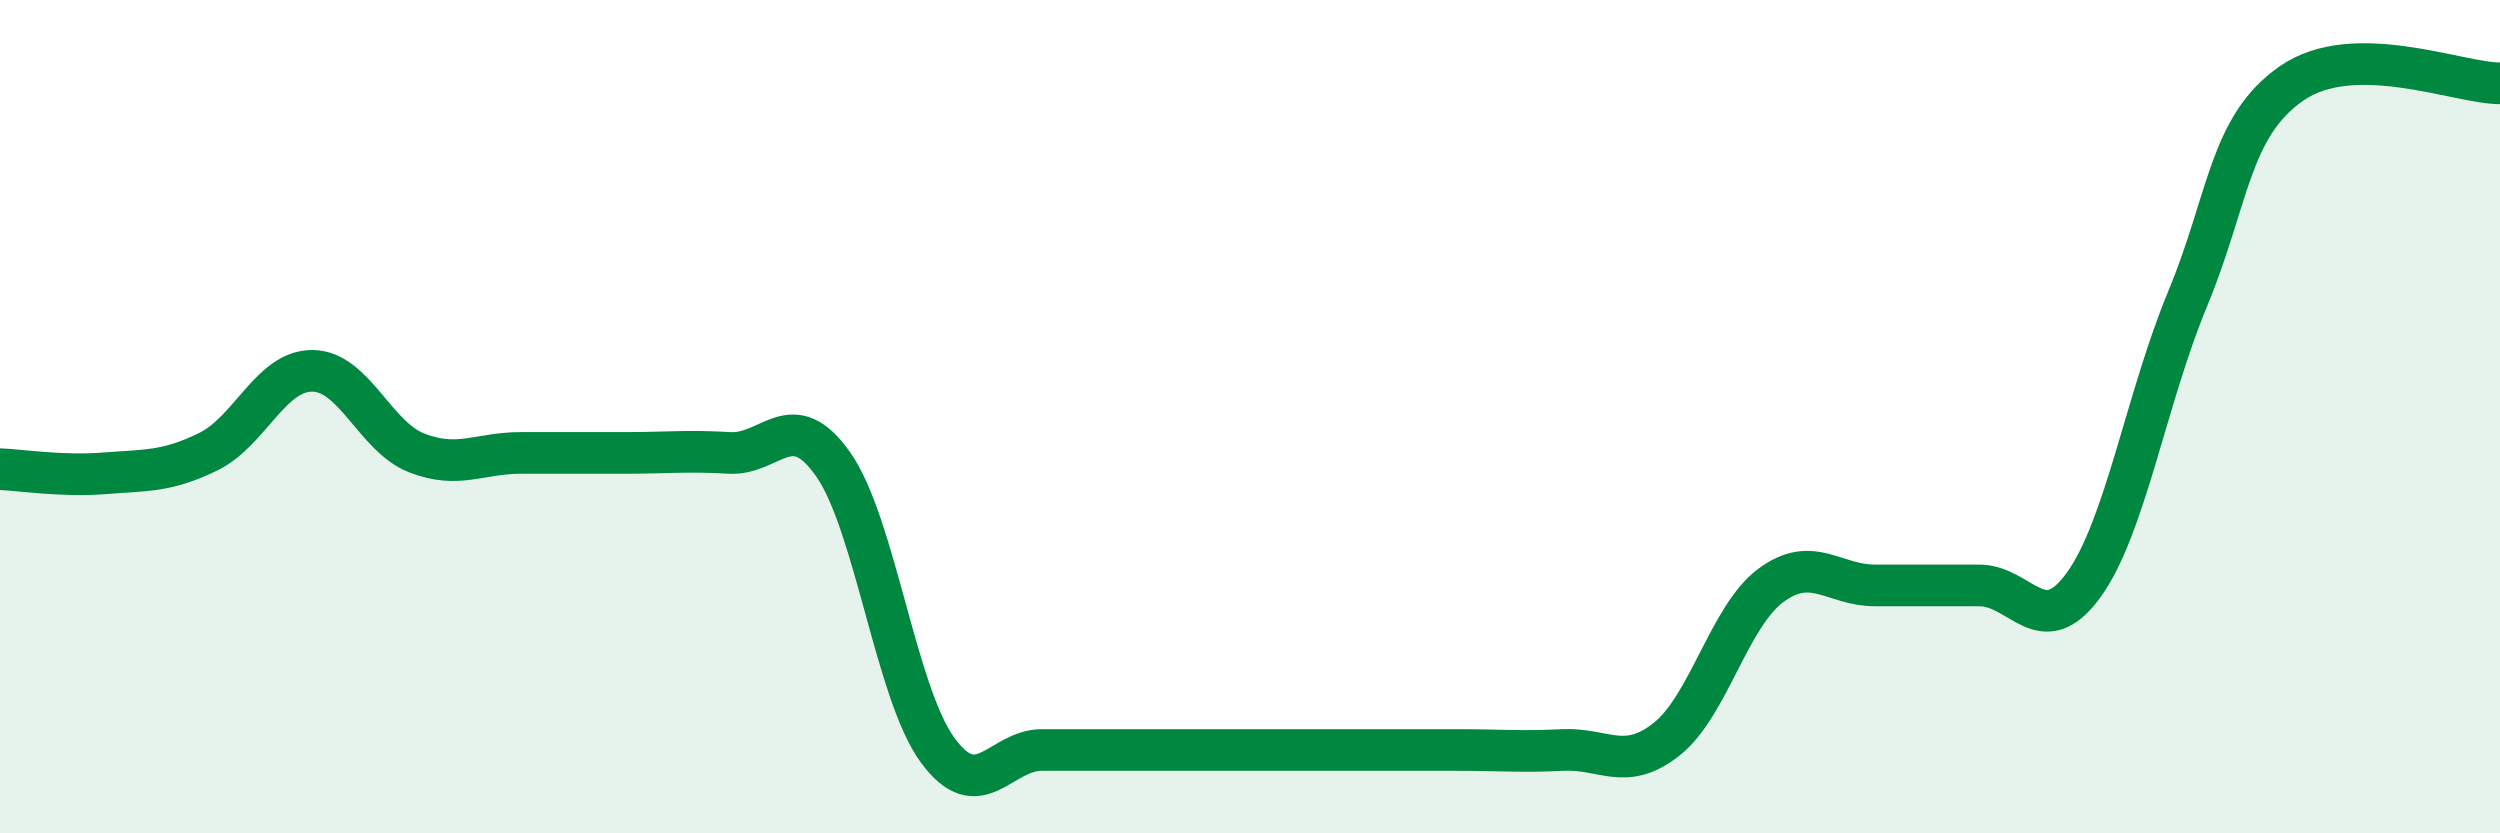
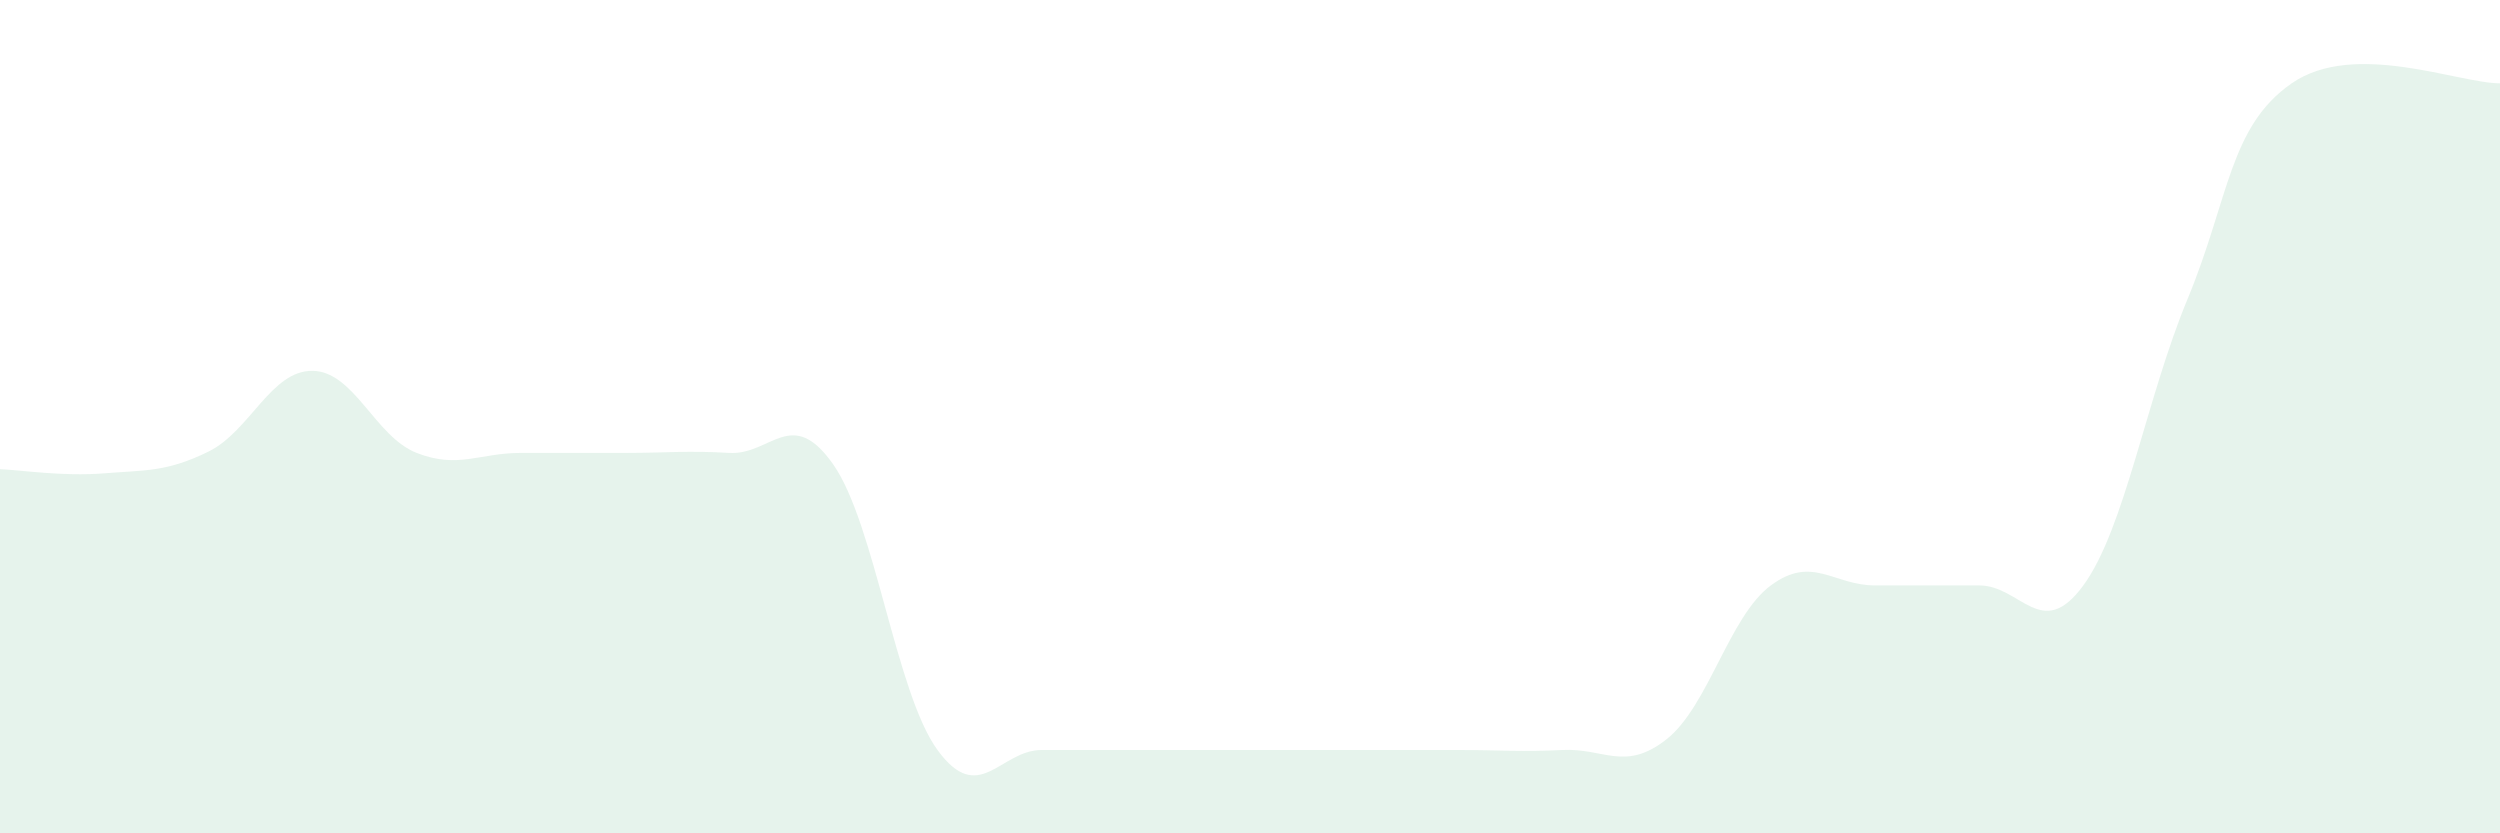
<svg xmlns="http://www.w3.org/2000/svg" width="60" height="20" viewBox="0 0 60 20">
  <path d="M 0,11.26 C 0.5,11.28 1.5,11.44 2.5,11.36 C 3.5,11.28 4,11.33 5,10.84 C 6,10.35 6.5,8.89 7.5,8.9 C 8.5,8.91 9,10.48 10,10.87 C 11,11.26 11.5,10.87 12.5,10.87 C 13.5,10.87 14,10.87 15,10.87 C 16,10.87 16.5,10.81 17.5,10.87 C 18.5,10.93 19,9.72 20,11.15 C 21,12.58 21.5,16.63 22.5,18 C 23.5,19.37 24,18 25,18 C 26,18 26.5,18 27.5,18 C 28.5,18 29,18 30,18 C 31,18 31.5,18 32.5,18 C 33.5,18 34,18 35,18 C 36,18 36.5,18.05 37.5,18 C 38.5,17.95 39,18.53 40,17.74 C 41,16.95 41.5,14.79 42.5,14.05 C 43.5,13.31 44,14.05 45,14.05 C 46,14.05 46.5,14.05 47.5,14.05 C 48.5,14.05 49,15.42 50,14.05 C 51,12.68 51.5,9.59 52.5,7.18 C 53.5,4.77 53.5,3.04 55,2 C 56.5,0.96 59,2 60,2L60 20L0 20Z" fill="#008740" opacity="0.1" stroke-linecap="round" stroke-linejoin="round" />
-   <path d="M 0,11.26 C 0.5,11.28 1.5,11.44 2.5,11.36 C 3.5,11.28 4,11.33 5,10.84 C 6,10.35 6.5,8.89 7.5,8.9 C 8.5,8.91 9,10.48 10,10.87 C 11,11.26 11.5,10.87 12.5,10.87 C 13.5,10.87 14,10.87 15,10.87 C 16,10.87 16.5,10.81 17.5,10.87 C 18.5,10.93 19,9.72 20,11.15 C 21,12.58 21.5,16.63 22.5,18 C 23.5,19.37 24,18 25,18 C 26,18 26.5,18 27.5,18 C 28.5,18 29,18 30,18 C 31,18 31.5,18 32.5,18 C 33.5,18 34,18 35,18 C 36,18 36.5,18.05 37.5,18 C 38.5,17.95 39,18.53 40,17.74 C 41,16.95 41.5,14.79 42.5,14.05 C 43.5,13.31 44,14.05 45,14.05 C 46,14.05 46.5,14.05 47.5,14.05 C 48.5,14.05 49,15.42 50,14.05 C 51,12.68 51.5,9.59 52.5,7.18 C 53.5,4.77 53.5,3.04 55,2 C 56.5,0.96 59,2 60,2" stroke="#008740" stroke-width="1" fill="none" stroke-linecap="round" stroke-linejoin="round" />
</svg>